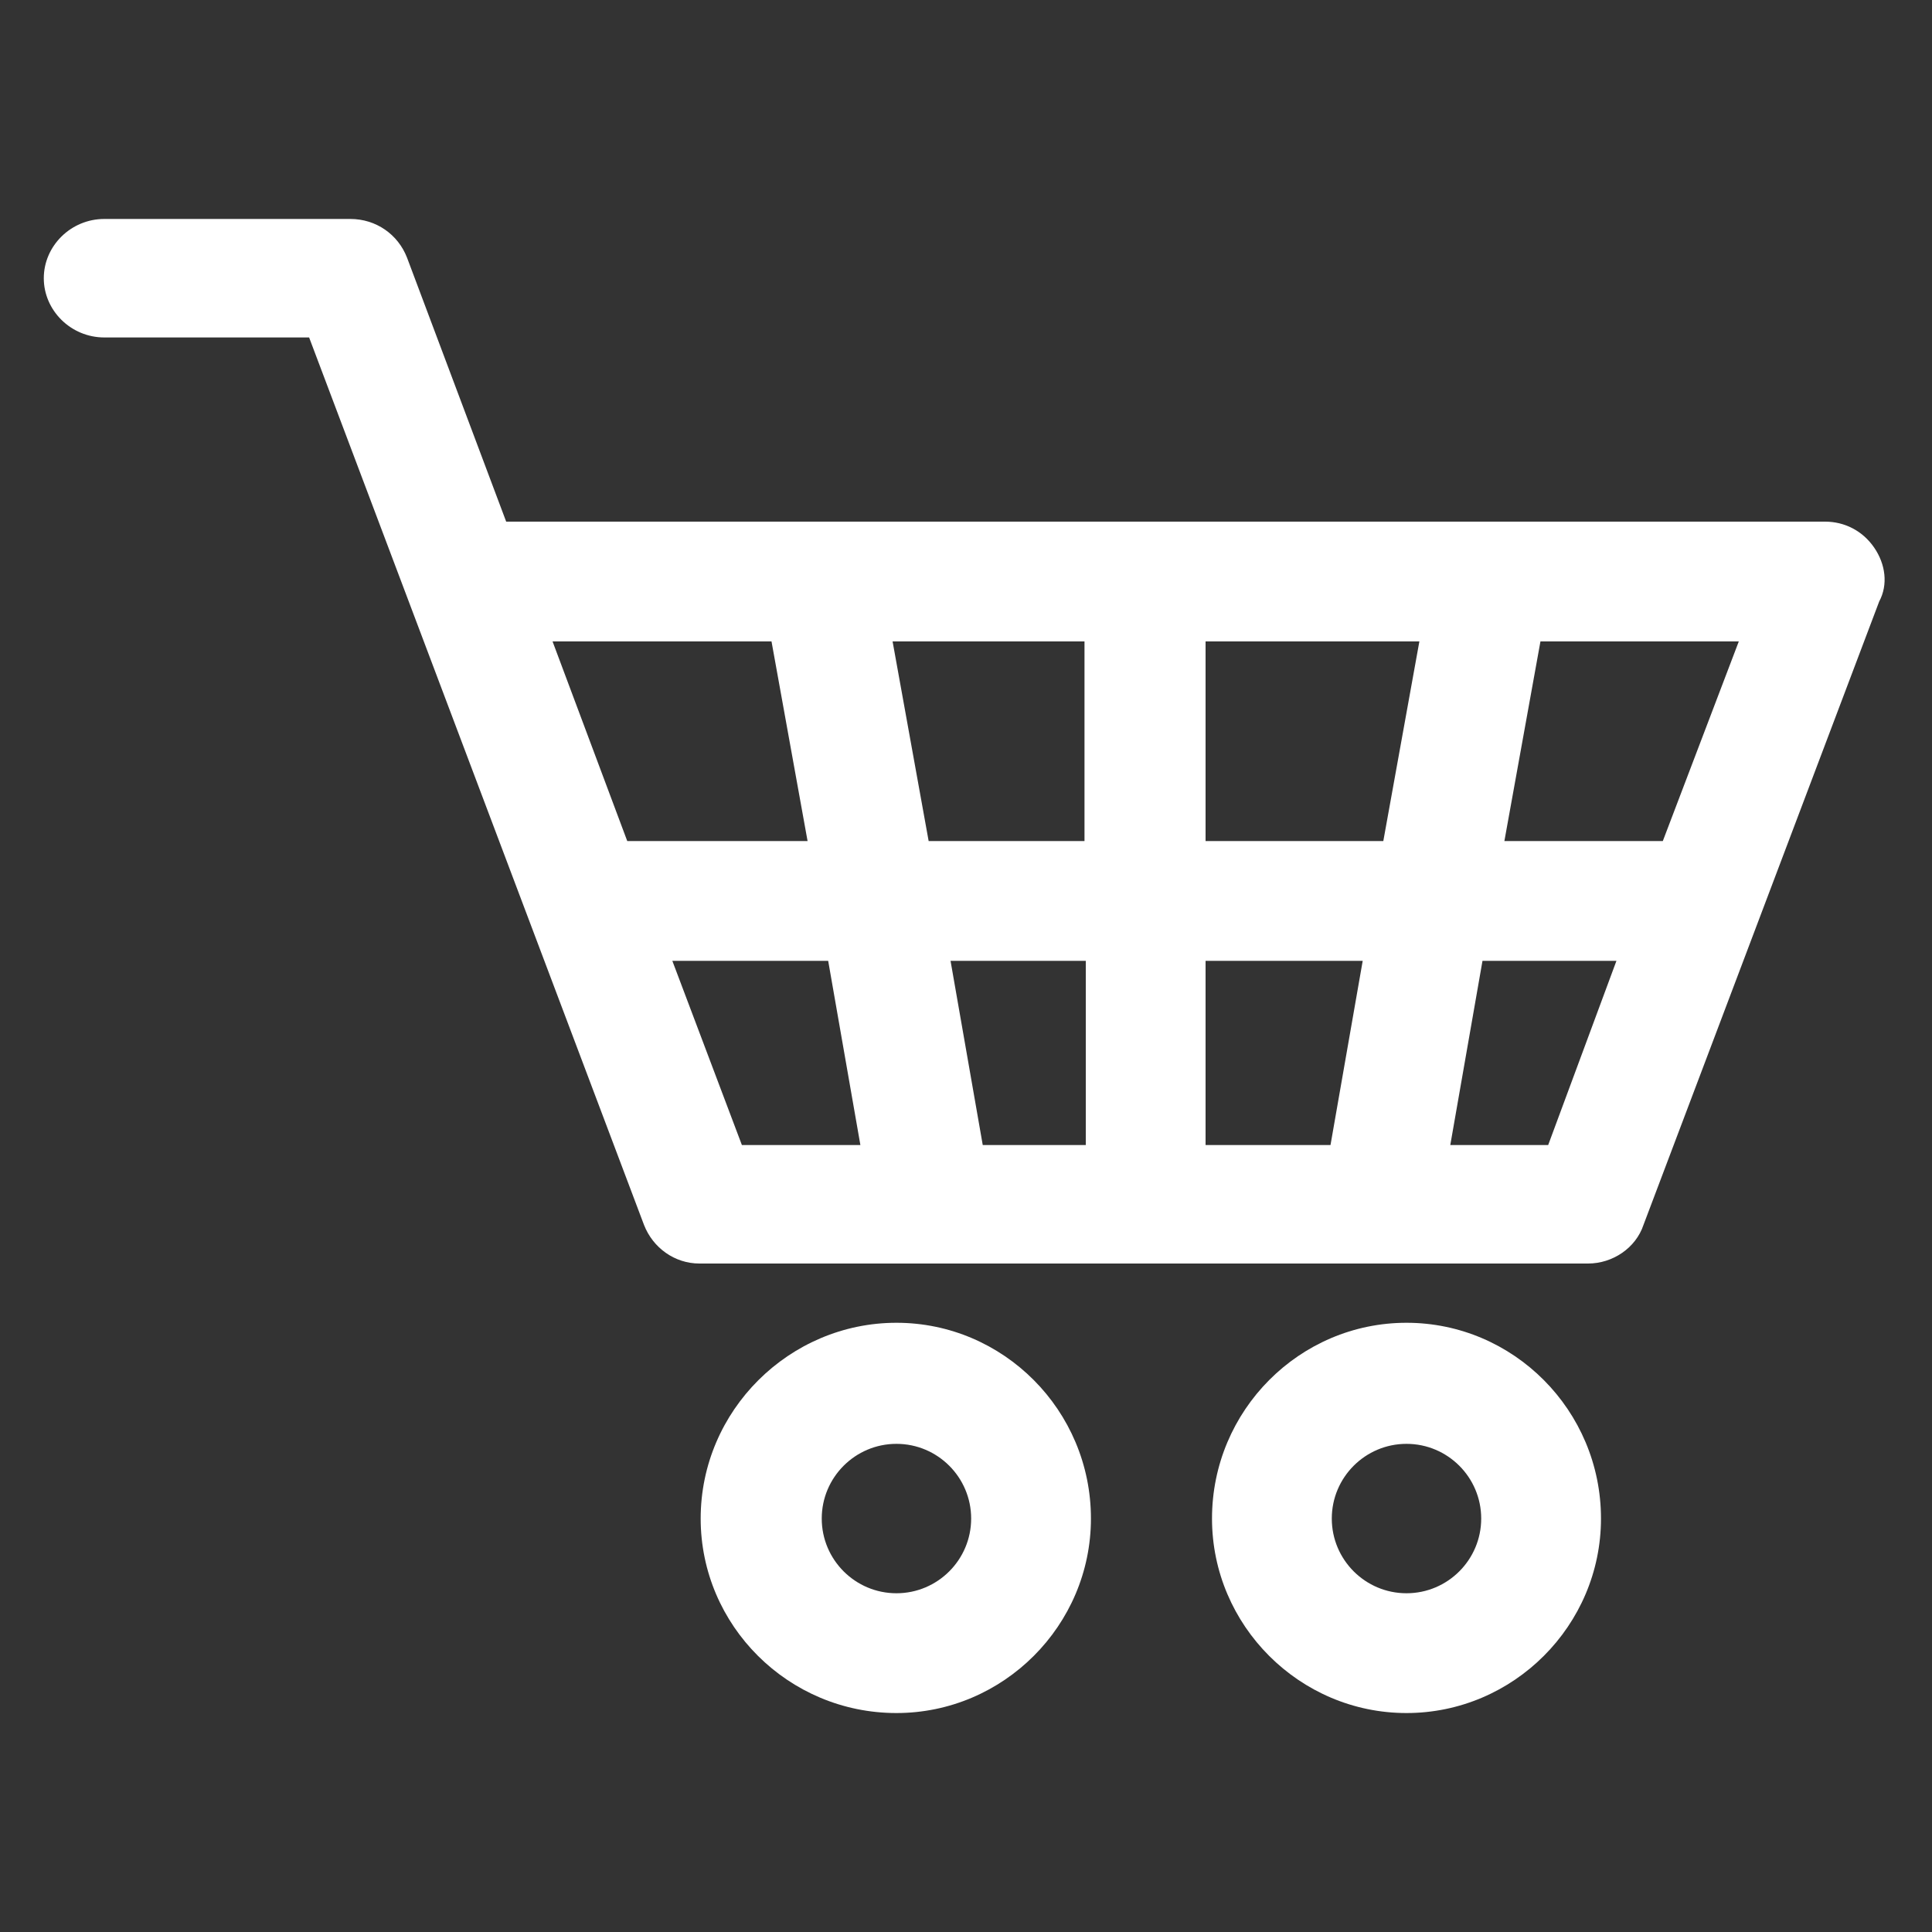
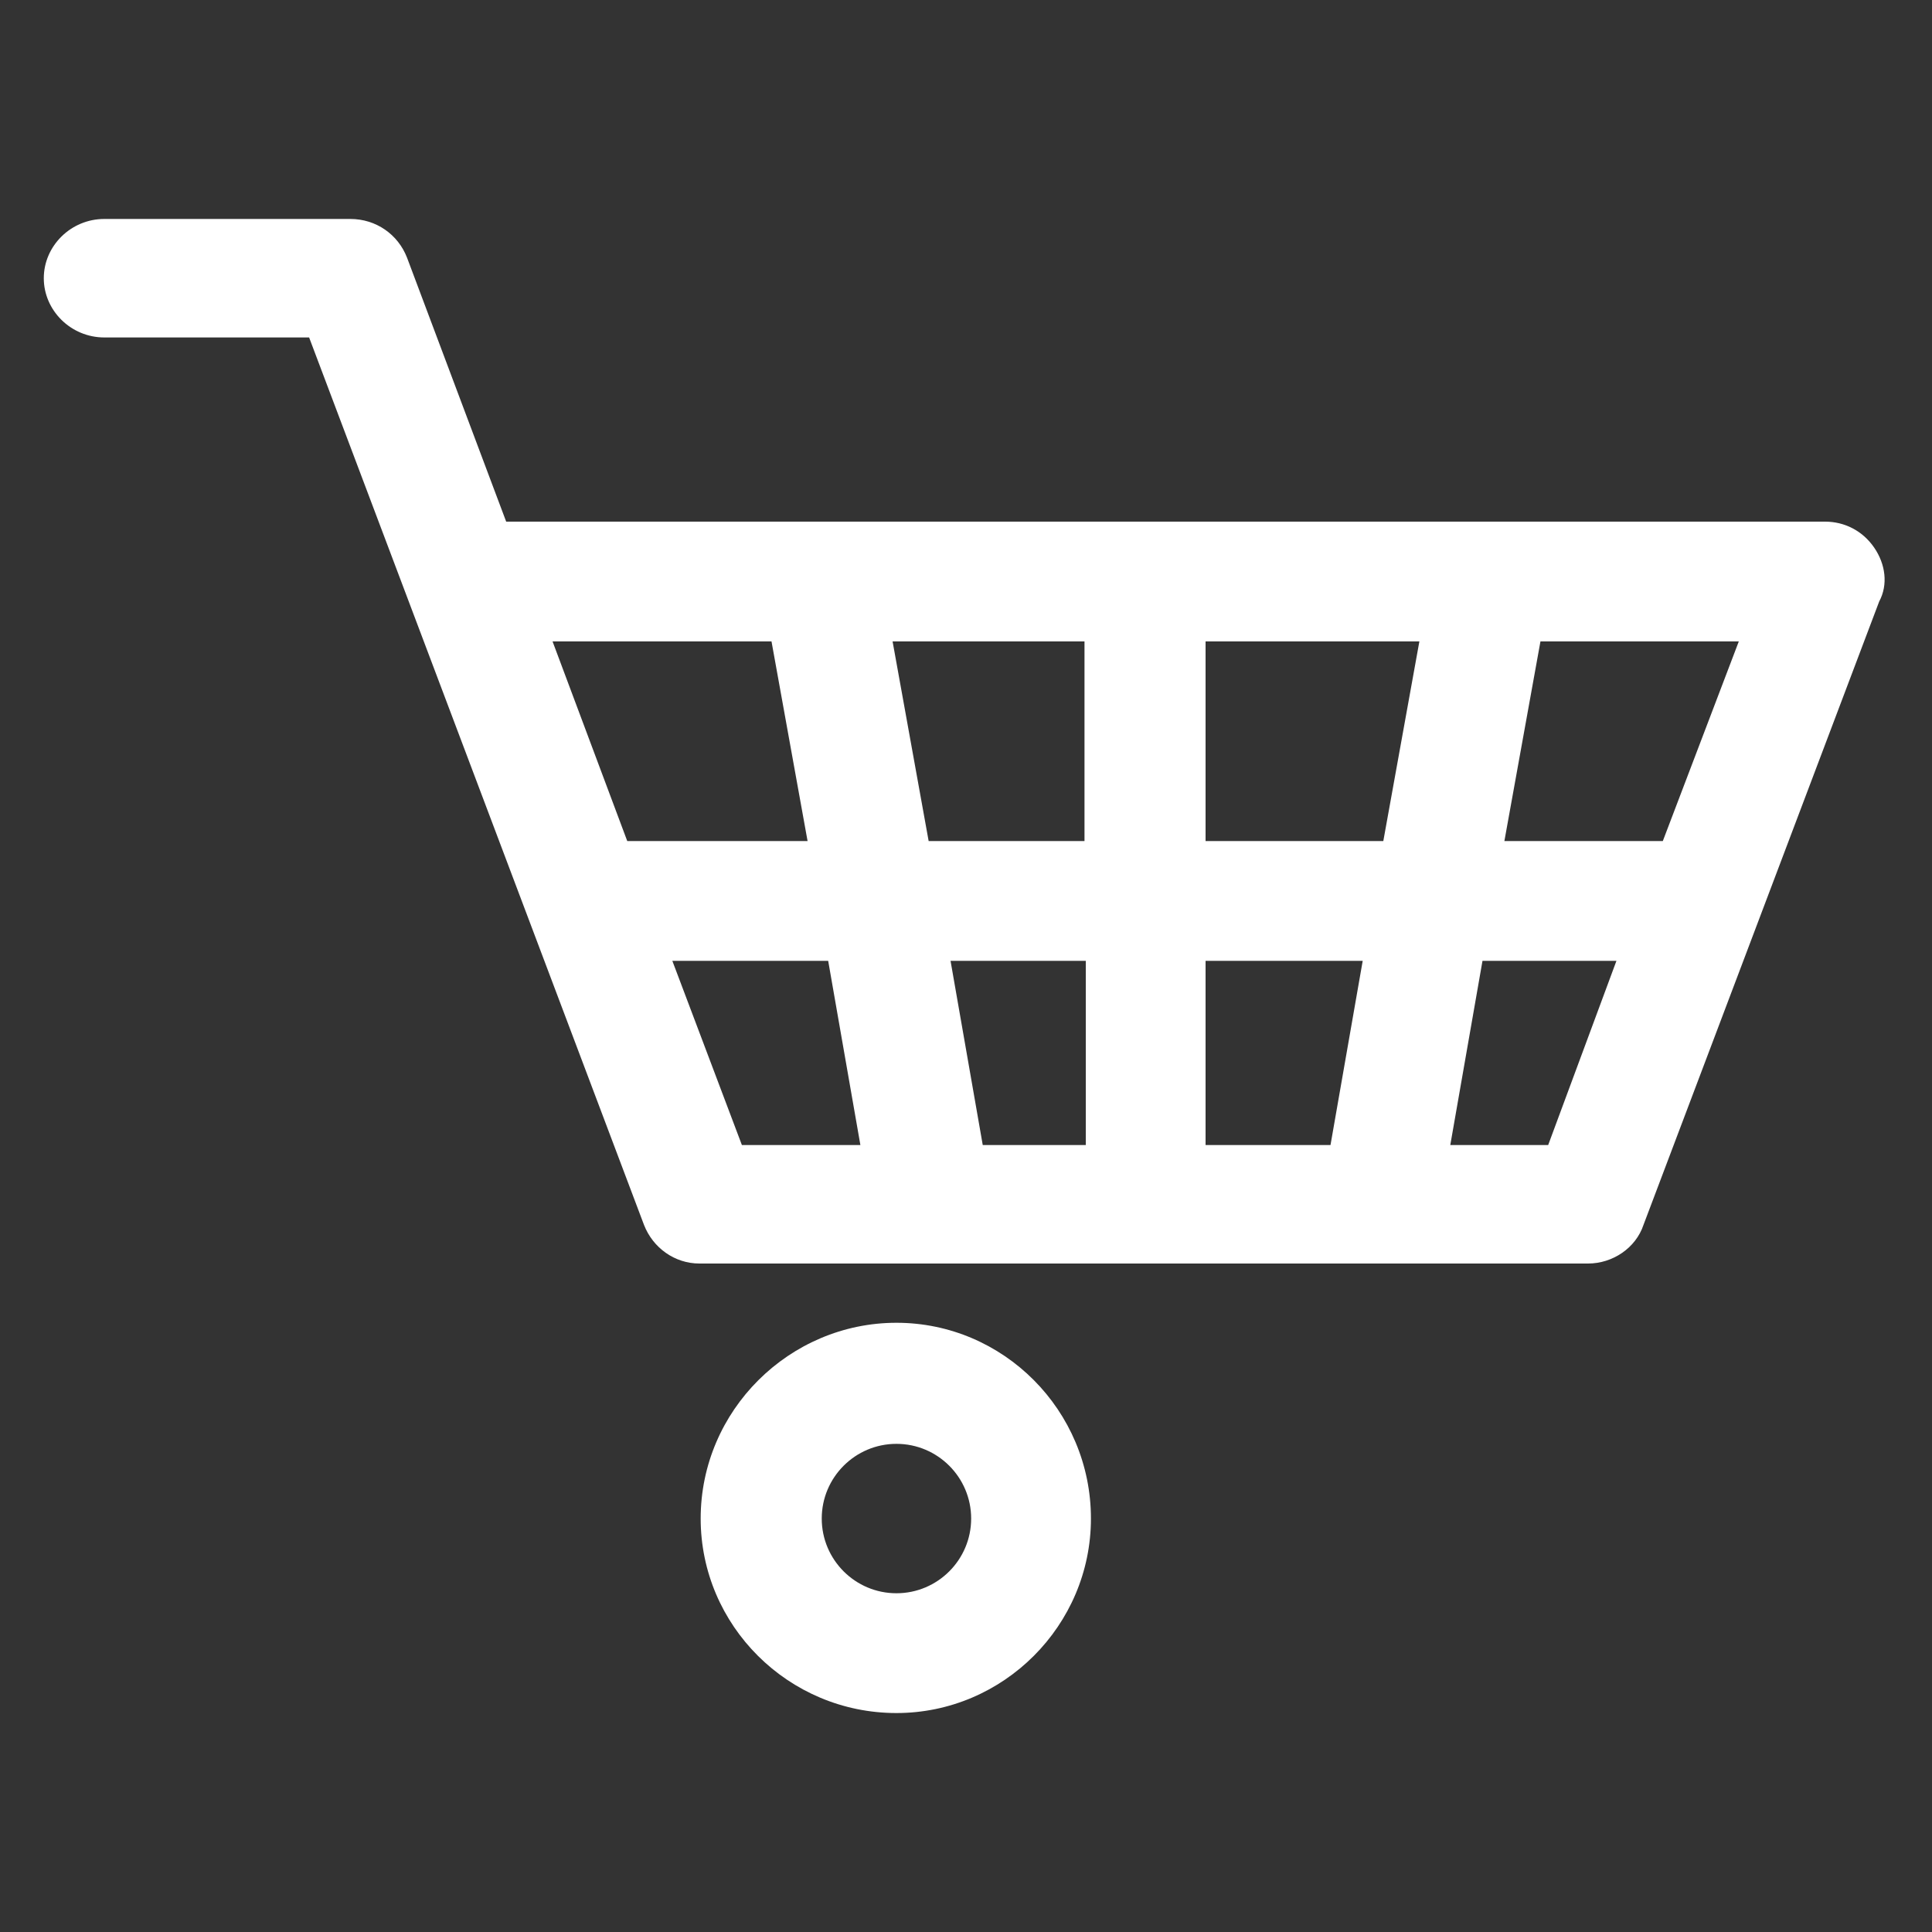
<svg xmlns="http://www.w3.org/2000/svg" version="1.1" id="Layer_1" x="0px" y="0px" viewBox="0 0 150 150" style="enable-background:new 0 0 150 150;" xml:space="preserve">
  <rect x="0" y="0" width="150" height="150" fill="#333333" stroke="none" />
  <style type="text/css">
	.st0{fill:#FFFFFF;}
</style>
  <g>
    <path class="st0" d="M145.5,42.5c-0.9-1.3-2.3-2-3.8-2h-26.1l0,0H39.3L31.6,20c-0.7-1.8-2.4-3-4.4-3H8.1c-2.6,0-4.7,2.1-4.7,4.6   s2.1,4.6,4.7,4.6H24l26,68.9c0.7,1.8,2.4,3,4.3,3h18c0,0,0,0,0,0h0h34.7h0c0,0,0,0,0,0h16.3c1.9,0,3.7-1.2,4.3-3l18.3-48.4   C146.6,45.4,146.4,43.8,145.5,42.5z M129.1,65.3h-12.3l2.8-15.5H135L129.1,65.3z M93.6,88.9V74.6h12.2l-2.5,14.3L93.6,88.9   L93.6,88.9z M76.3,88.9l-2.5-14.3h10.5v14.3H76.3z M72.1,65.3l-2.8-15.5h14.9v15.5H72.1z M93.6,65.3V49.8h16.6l-2.8,15.5H93.6z    M59.9,49.8l2.8,15.5h-14l-5.8-15.5H59.9z M52.2,74.6h12.1l2.5,14.3h-9.2L52.2,74.6z M120.2,88.9h-7.6l2.5-14.3h10.4L120.2,88.9z" />
    <path class="st0" d="M69.6,102.7c-8.3,0-15.2,6.8-15.2,15.2c0,8.3,6.8,15.1,15.2,15.1c8.3,0,15.1-6.8,15.1-15.1   C84.7,109.5,77.9,102.7,69.6,102.7z M69.6,123.7c-3.2,0-5.8-2.6-5.8-5.8c0-3.2,2.6-5.8,5.8-5.8s5.8,2.6,5.8,5.8   C75.4,121.1,72.8,123.7,69.6,123.7z" />
-     <path class="st0" d="M109.2,102.7c-8.3,0-15.1,6.8-15.1,15.2c0,8.3,6.8,15.1,15.1,15.1s15.1-6.8,15.1-15.1   C124.3,109.5,117.5,102.7,109.2,102.7z M109.2,123.7c-3.2,0-5.8-2.6-5.8-5.8c0-3.2,2.6-5.8,5.8-5.8c3.2,0,5.8,2.6,5.8,5.8   C115,121.1,112.4,123.7,109.2,123.7z" />
  </g>
</svg>